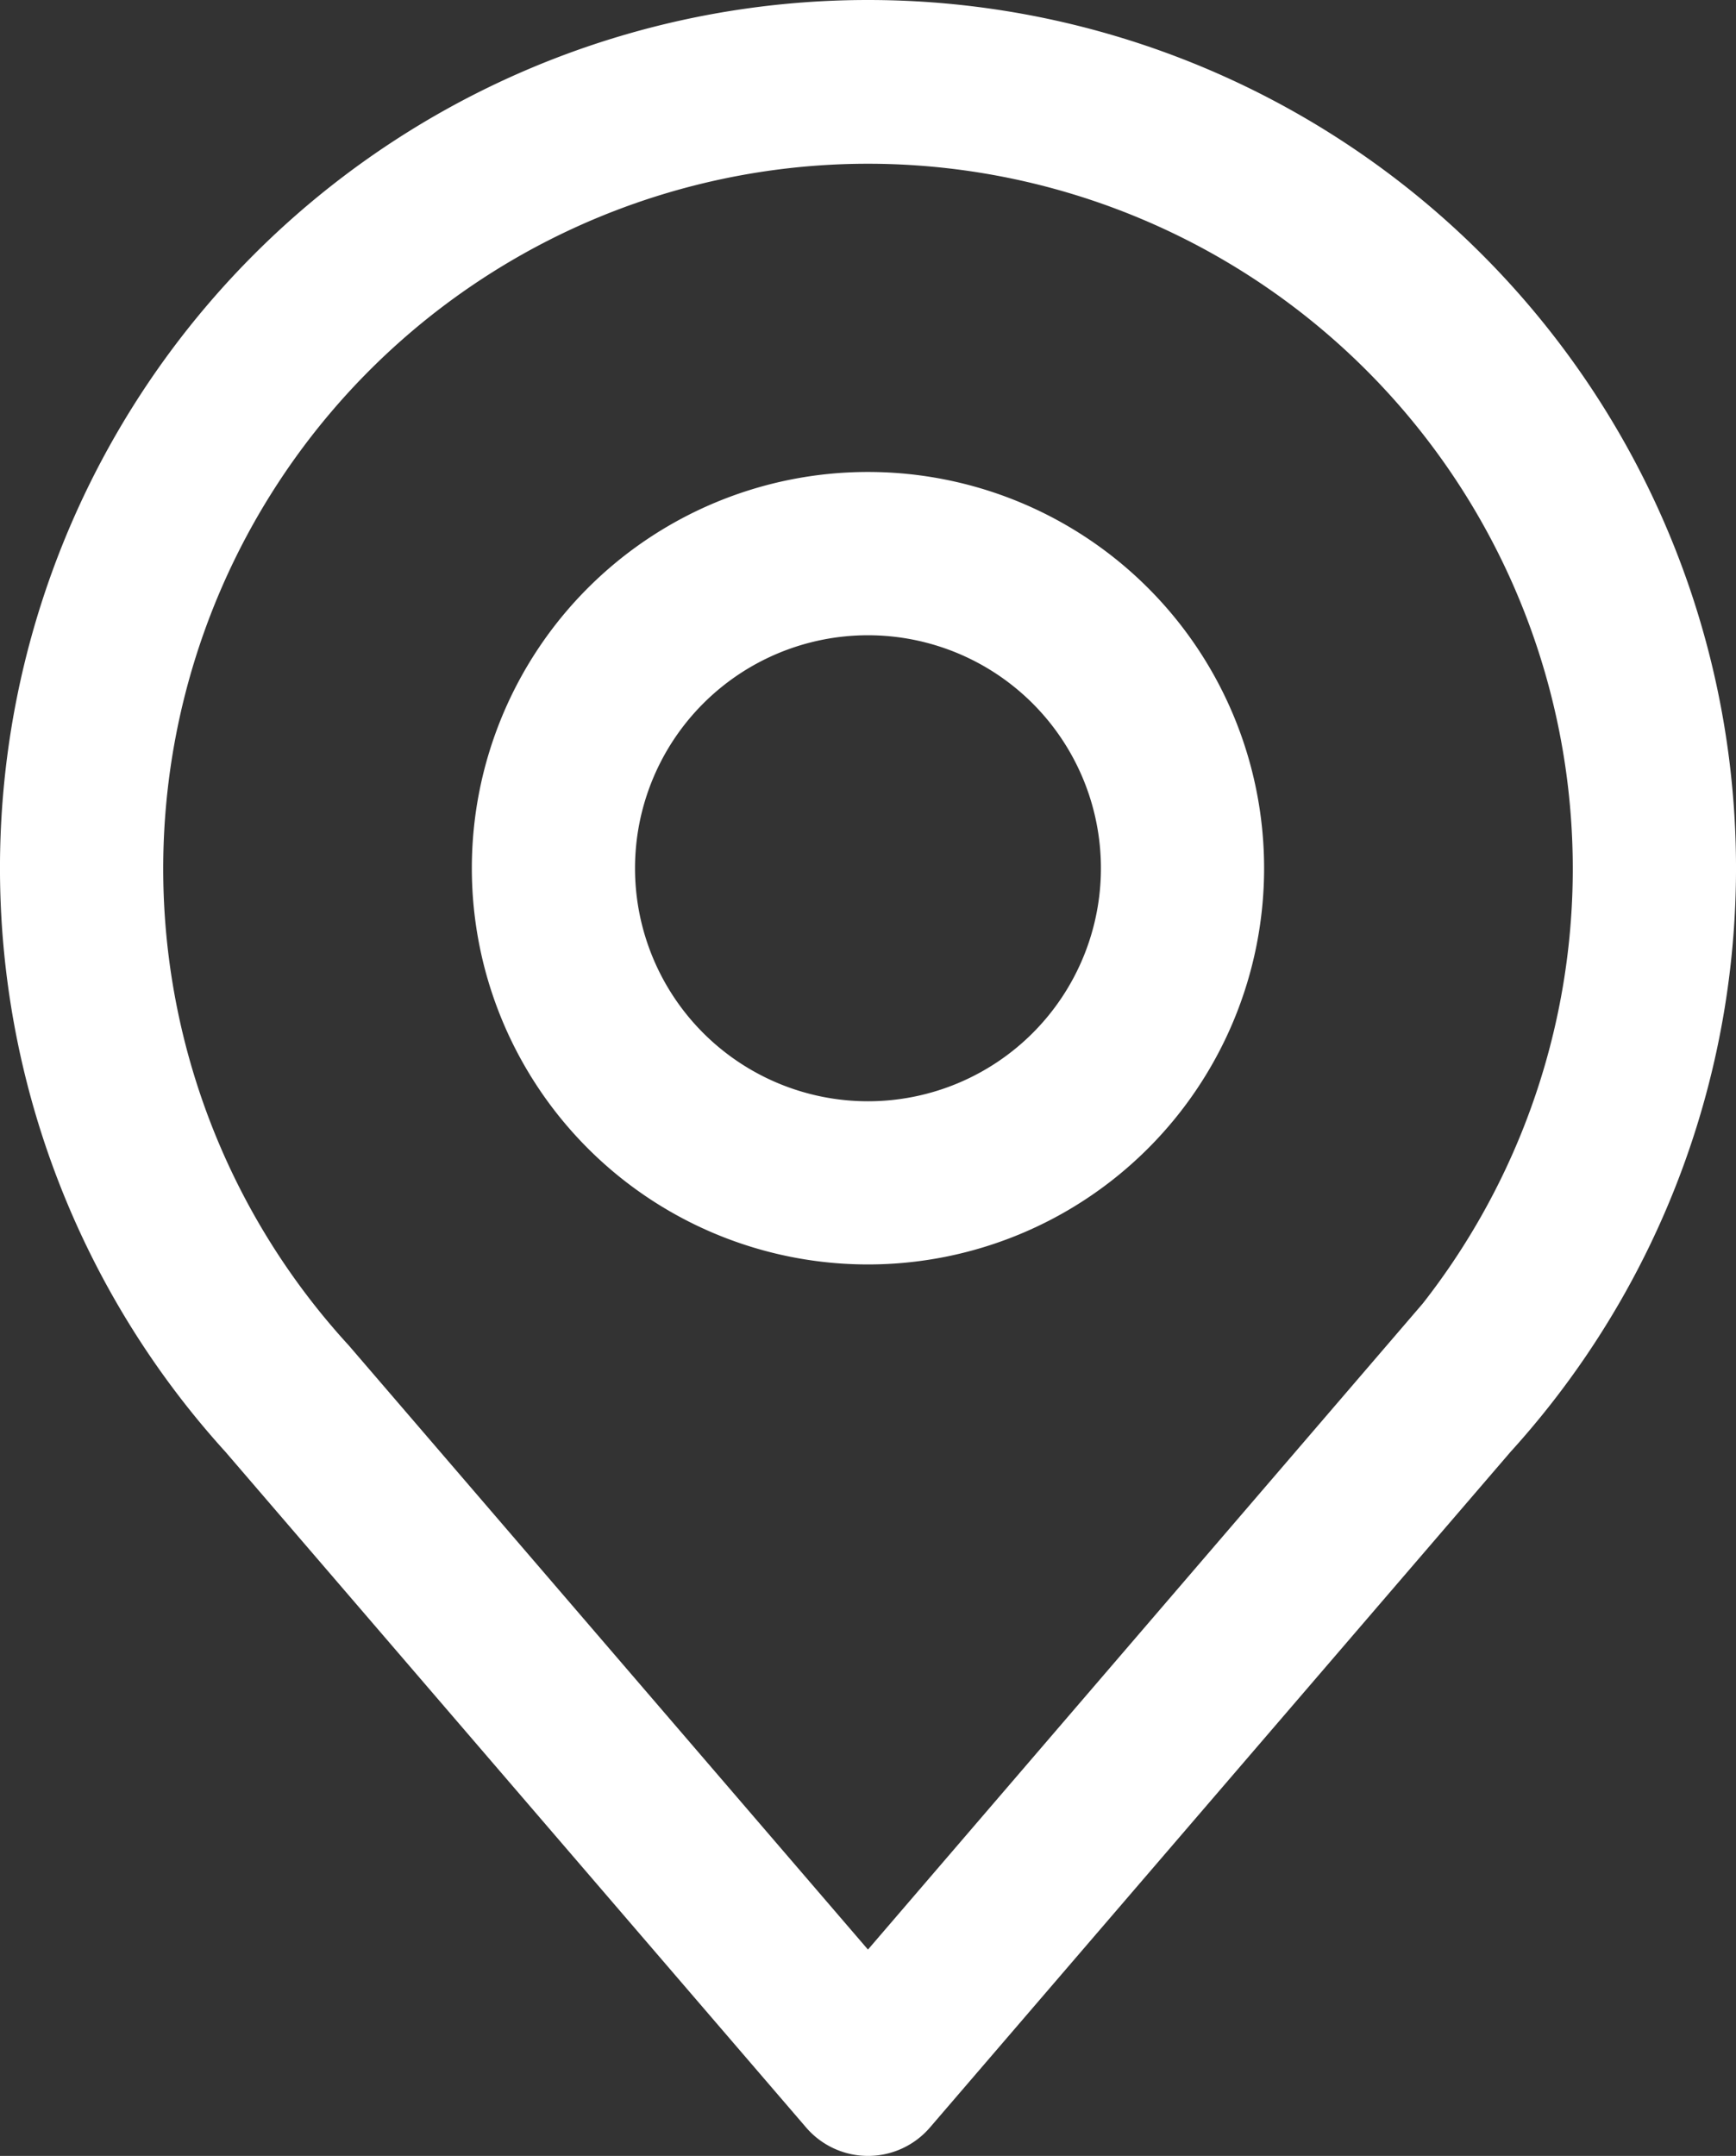
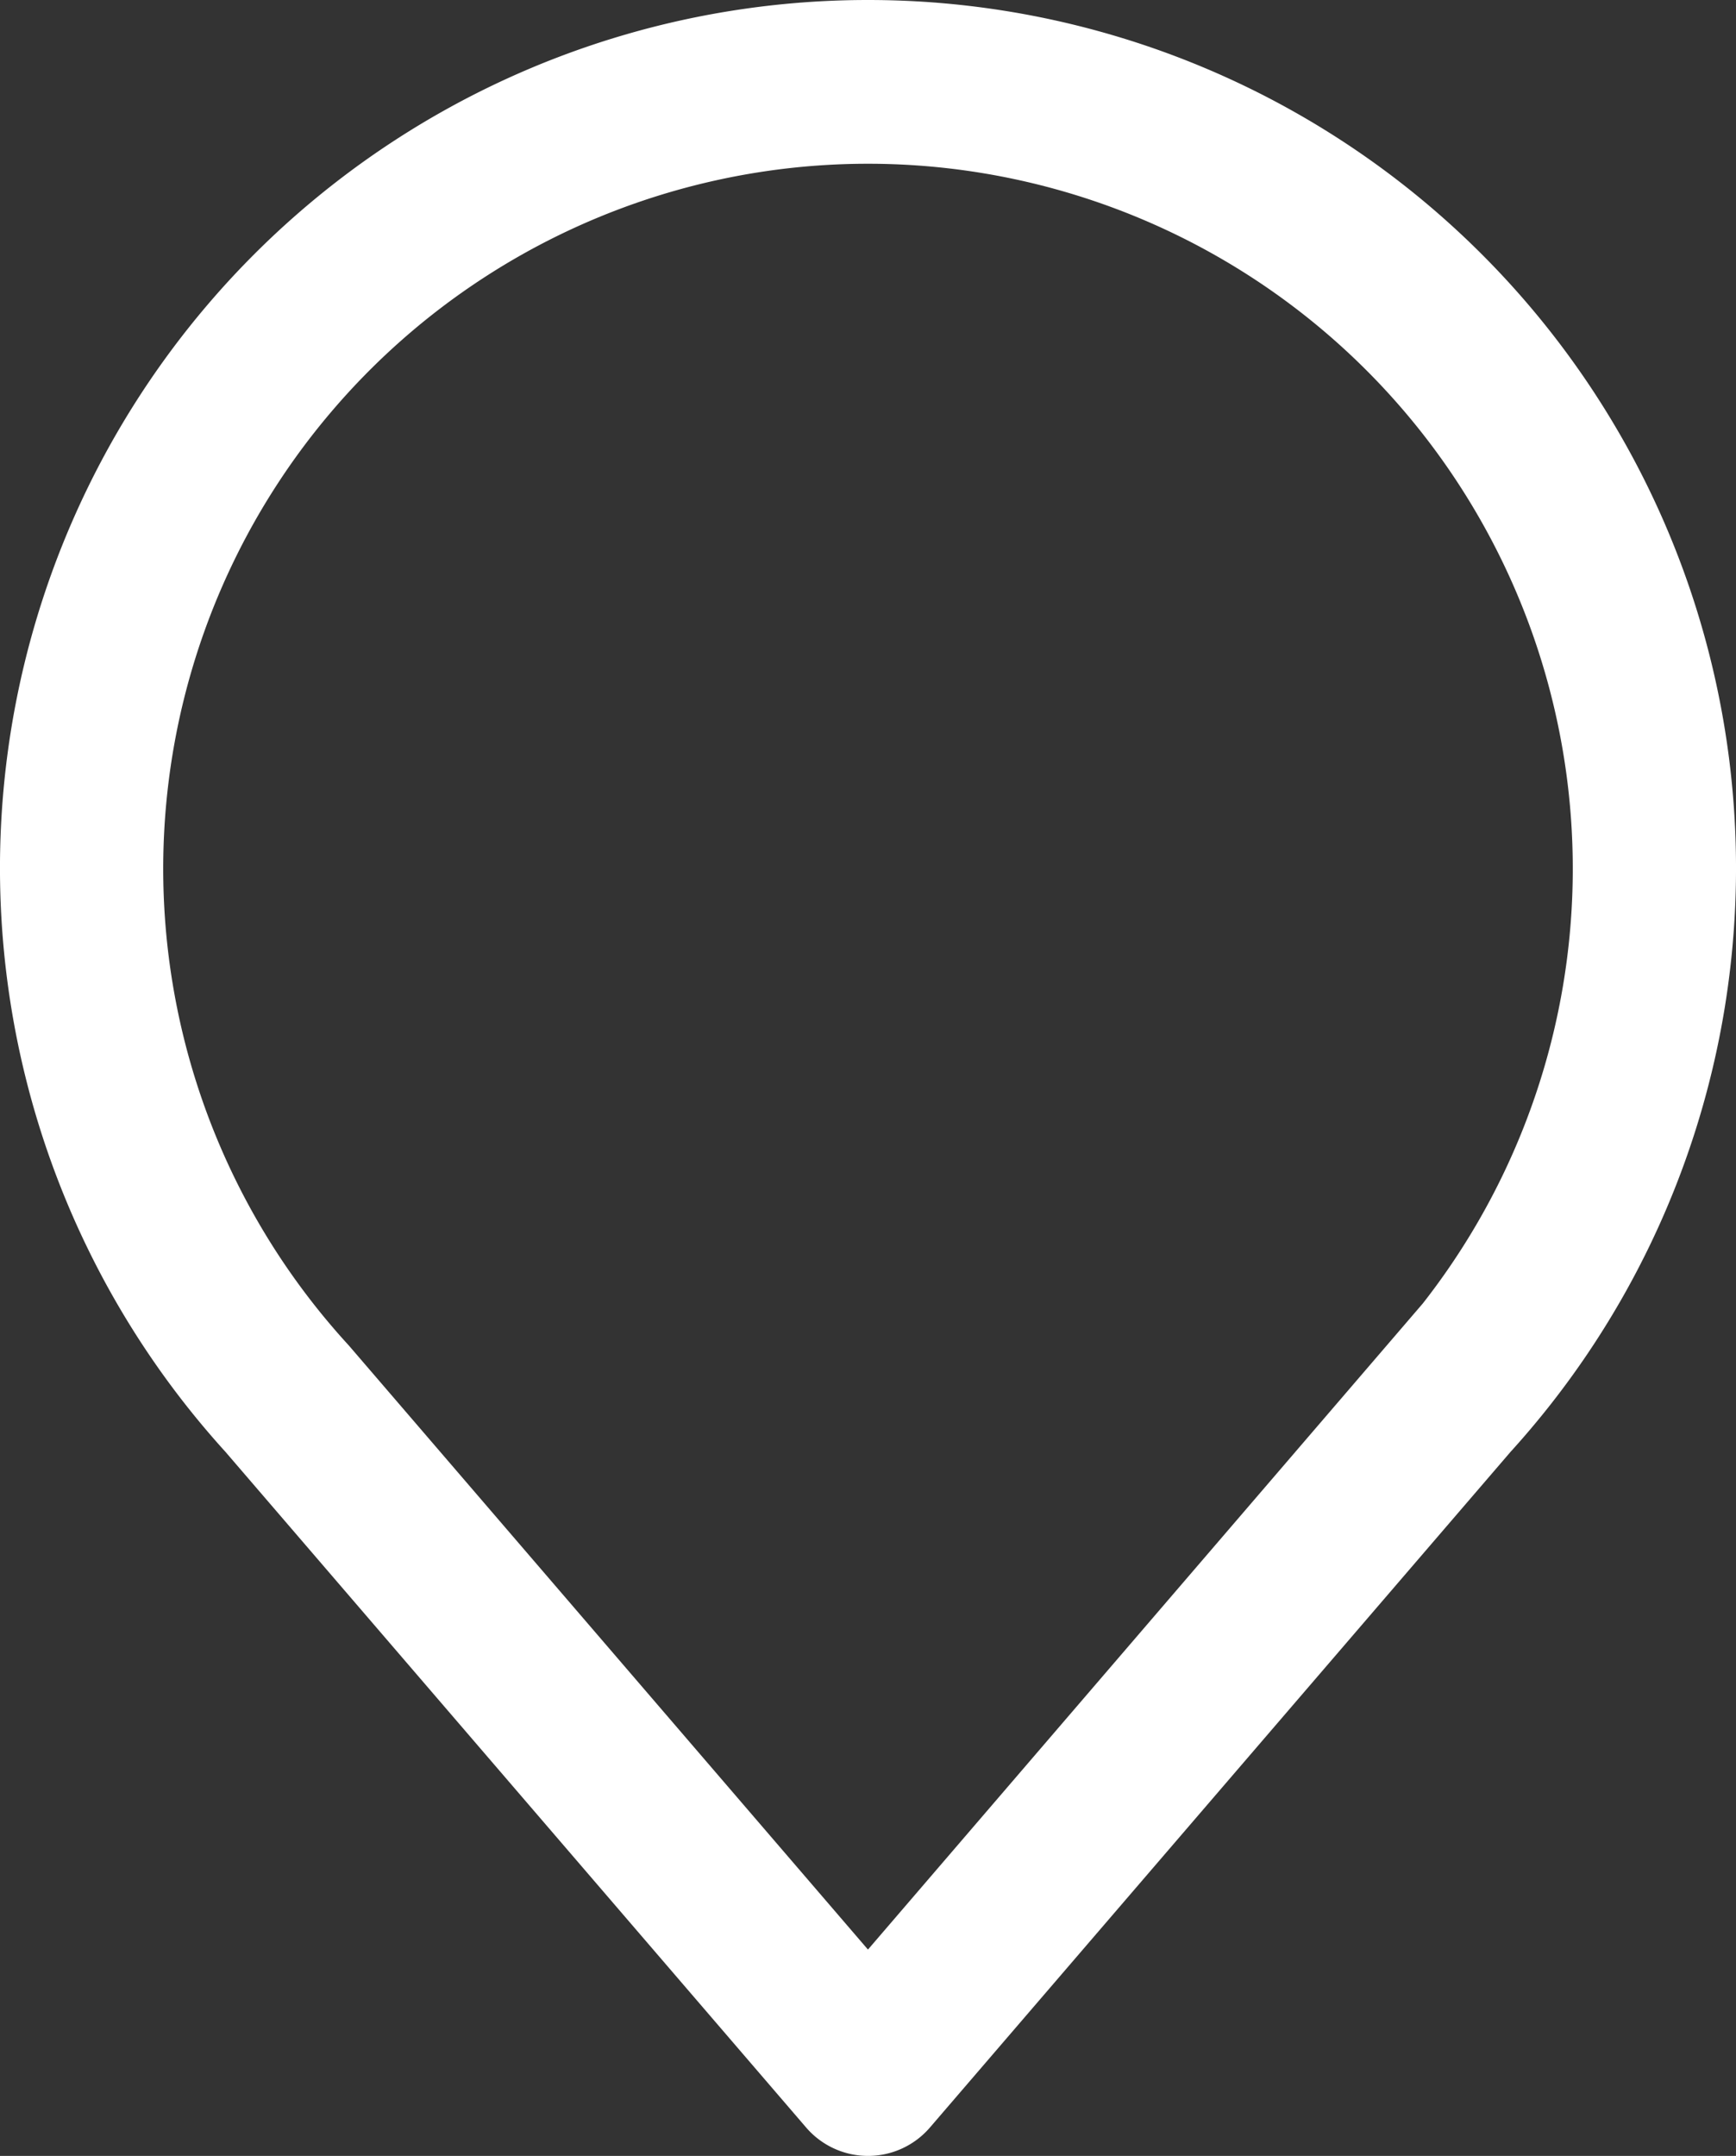
<svg xmlns="http://www.w3.org/2000/svg" width="29.765" height="36.955" viewBox="0 0 29.765 36.955">
  <rect x="0" y="0" width="29.765" height="36.955" fill="#333333" stroke="none" />
  <g id="Icons" transform="translate(0.5 0.5)">
    <path id="Path_242" data-name="Path 242" d="M23.382,5A14.381,14.381,0,0,0,12.739,29.054L22.7,40.641a.9.9,0,0,0,1.366,0l9.96-11.587A14.381,14.381,0,0,0,23.382,5Zm9.277,22.885-9.277,10.8L14.106,27.894a12.584,12.584,0,1,1,18.553,0Z" transform="translate(-9 -5)" fill="#fff" stroke="#fff" stroke-width="1" />
-     <path id="Path_243" data-name="Path 243" d="M24.292,14a6.292,6.292,0,1,0,6.292,6.292A6.292,6.292,0,0,0,24.292,14Zm0,10.787a4.494,4.494,0,1,1,4.494-4.494,4.494,4.494,0,0,1-4.494,4.494Z" transform="translate(-9.91 -5.91)" fill="#fff" stroke="#fff" stroke-width="1" />
  </g>
</svg>